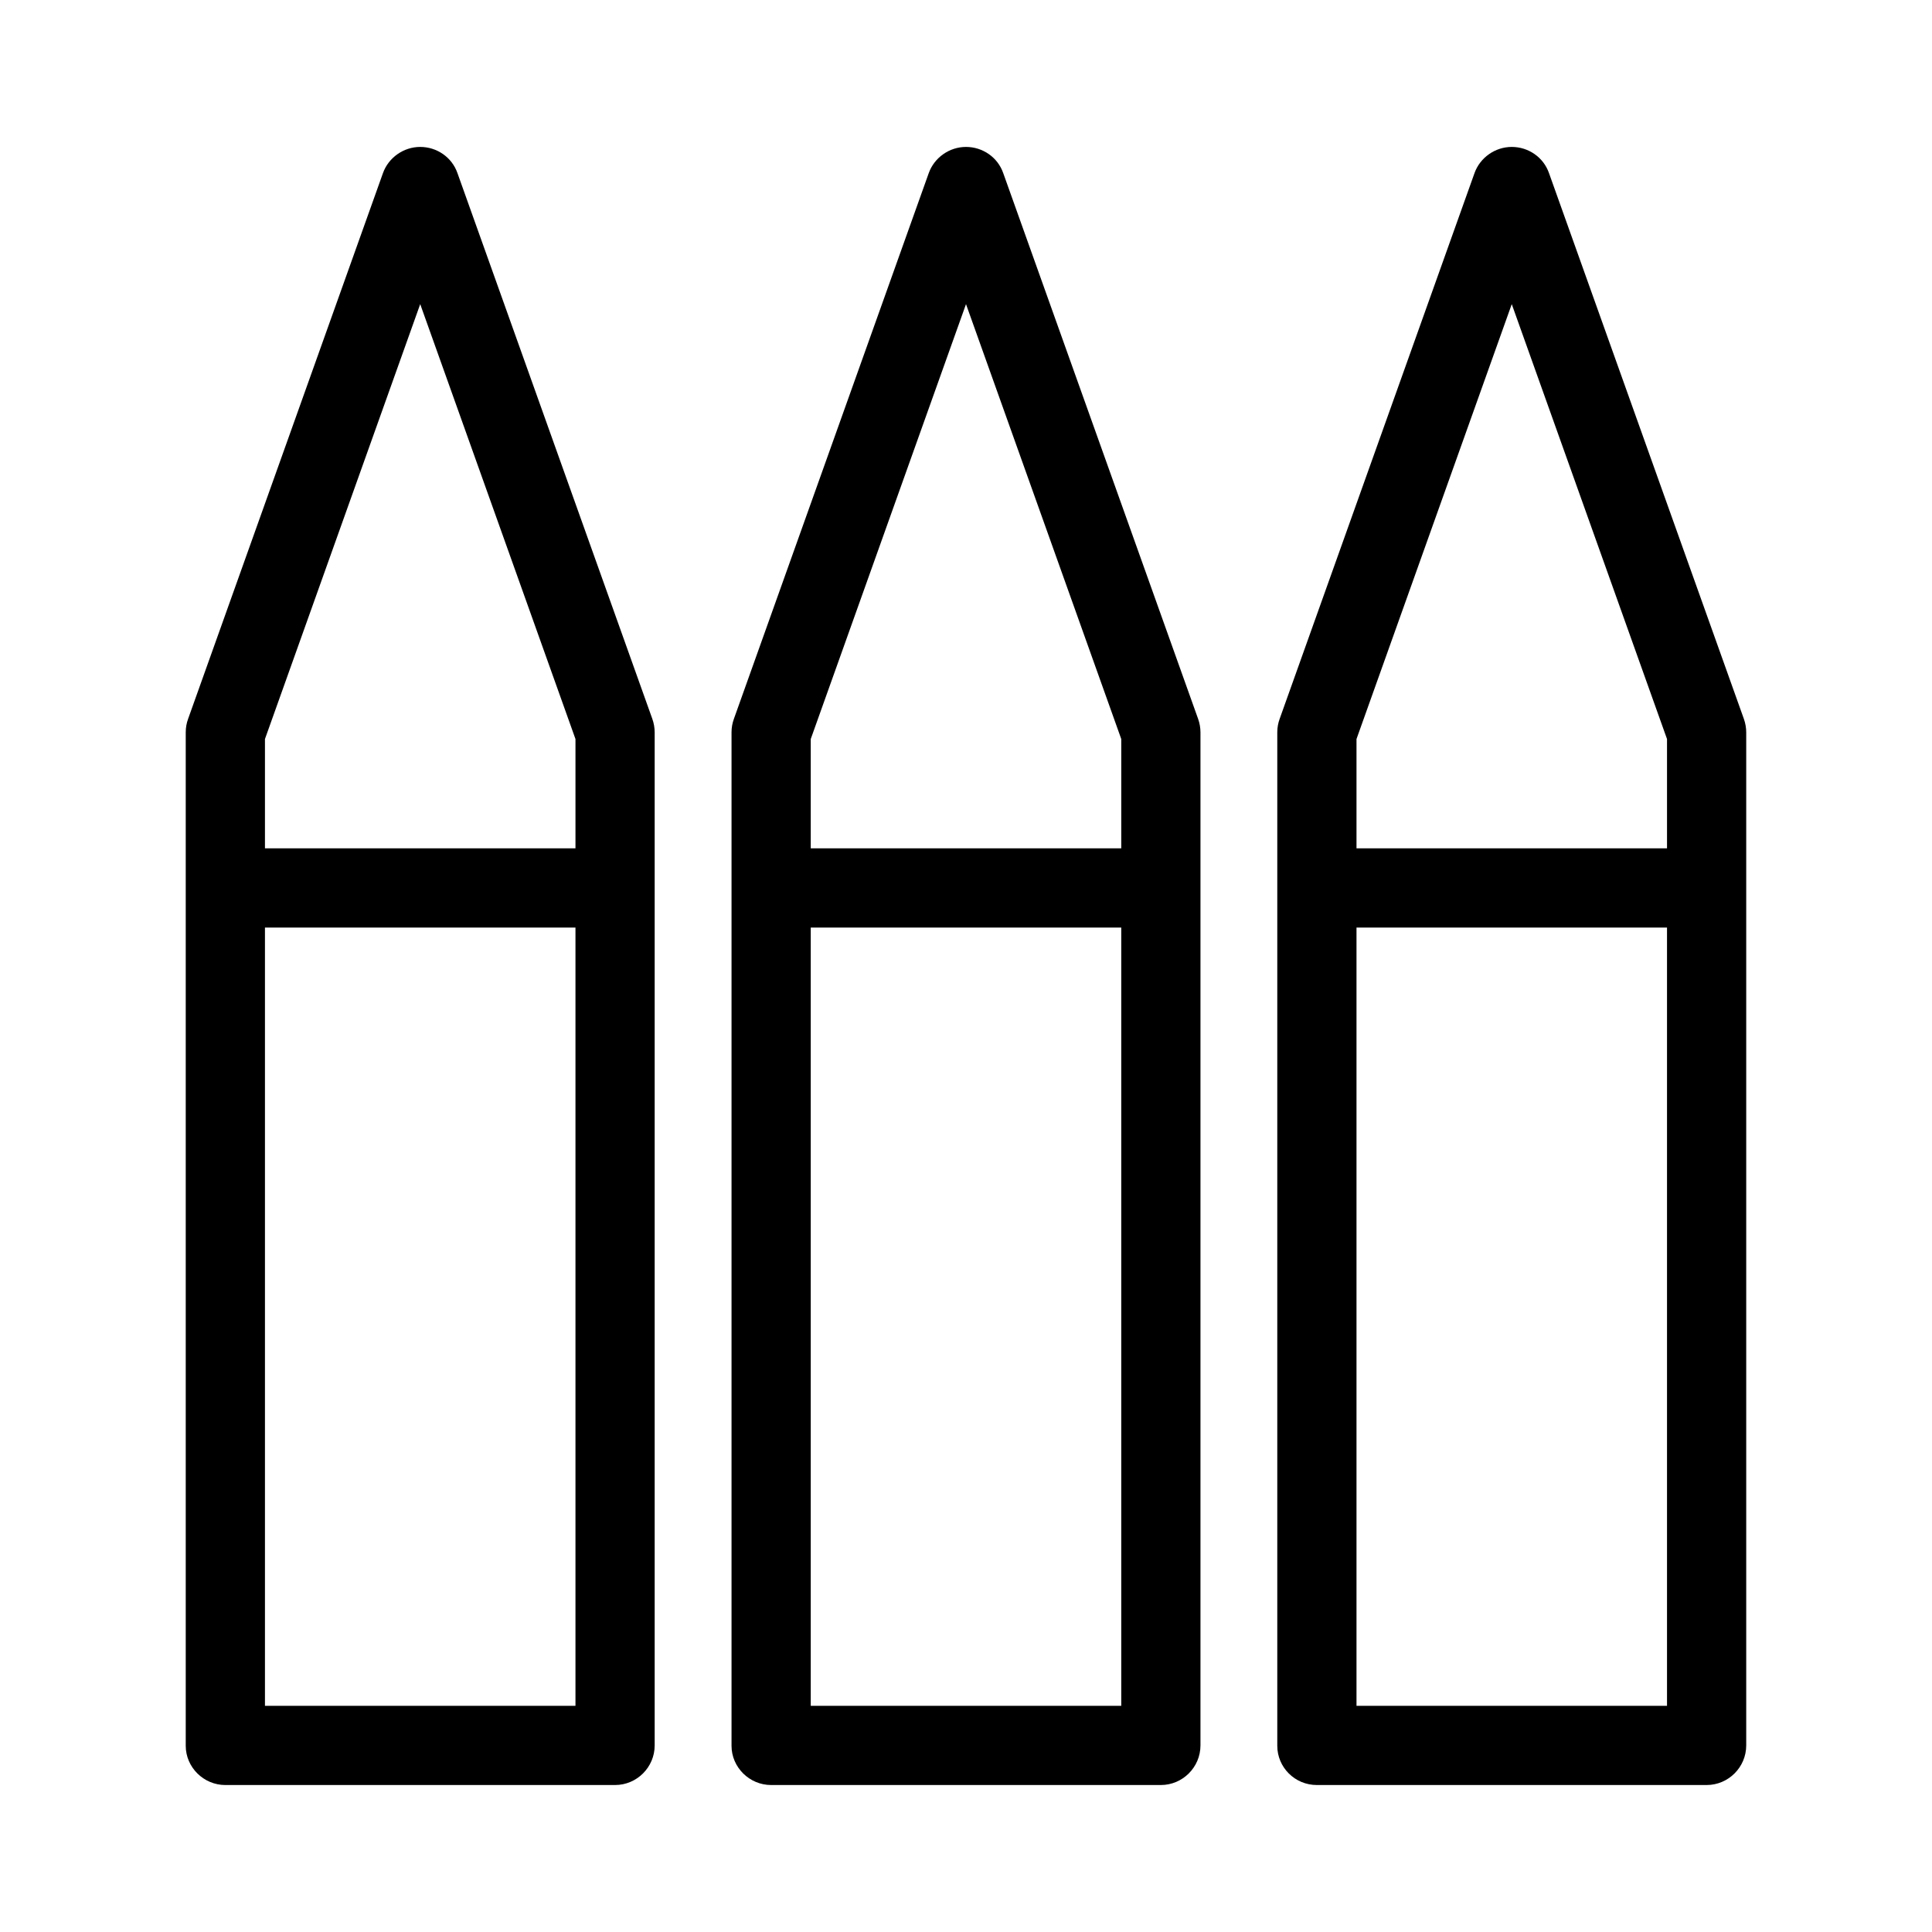
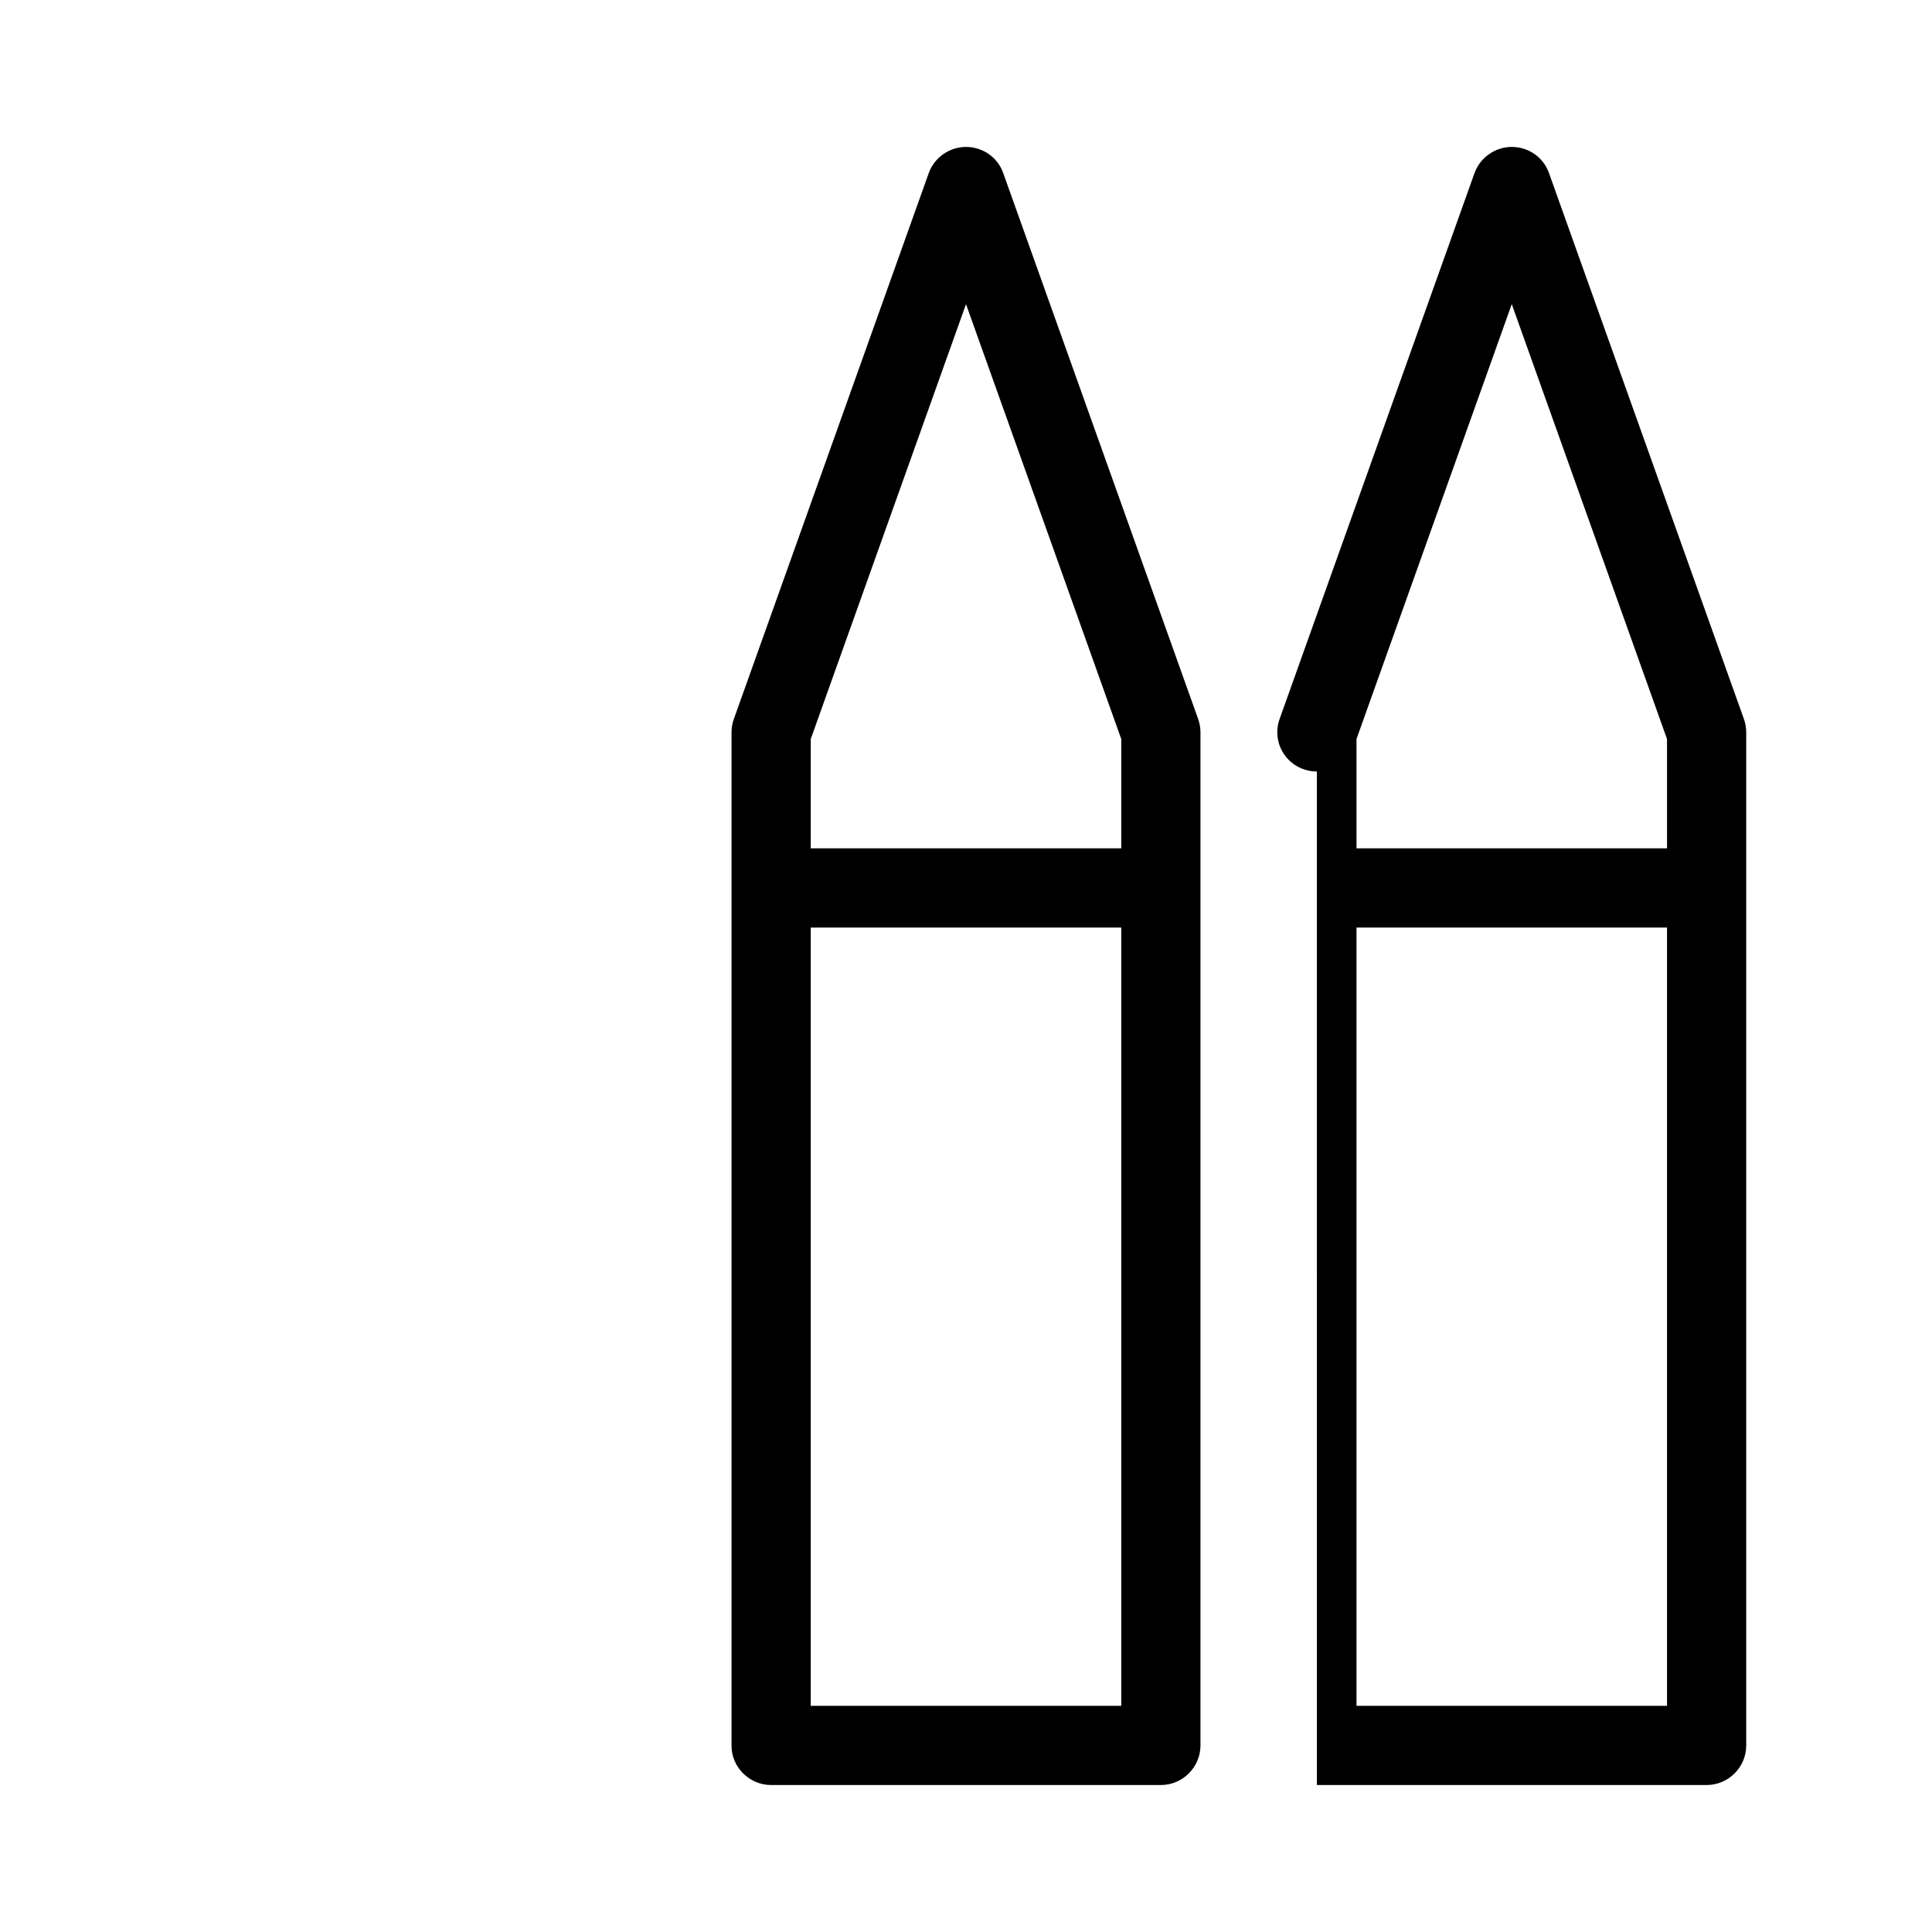
<svg xmlns="http://www.w3.org/2000/svg" fill="#000000" width="800px" height="800px" version="1.1" viewBox="144 144 512 512">
  <g>
-     <path d="m203.72 617.05h103.28c5.773 0 10.496-4.723 10.496-10.496v-268.49c0-1.156-0.211-2.414-0.629-3.57l-51.641-144.63c-1.469-4.199-5.457-6.926-9.867-6.926-4.41 0-8.398 2.832-9.867 6.926l-51.641 144.64c-0.418 1.152-0.629 2.309-0.629 3.566v268.59c0 5.668 4.723 10.391 10.496 10.391zm10.496-277.2 41.145-115.25 41.145 115.25v28.969h-82.289zm0 49.961h82.289v206.25h-82.289z" />
    <path d="m348.36 617.05h103.28c5.773 0 10.496-4.723 10.496-10.496v-268.49c0-1.156-0.211-2.414-0.629-3.57l-51.645-144.63c-1.469-4.199-5.457-6.926-9.863-6.926-4.41 0-8.398 2.832-9.867 6.926l-51.641 144.64c-0.418 1.156-0.629 2.309-0.629 3.57v268.59c0 5.664 4.723 10.387 10.496 10.387zm10.496-277.2 41.145-115.25 41.145 115.25v28.969h-82.289zm0 49.961h82.289v206.25h-82.289z" />
-     <path d="m492.99 617.05h103.28c5.773 0 10.496-4.723 10.496-10.496v-268.49c0-1.156-0.211-2.414-0.629-3.57l-51.641-144.63c-1.469-4.199-5.457-6.926-9.867-6.926-4.41 0-8.398 2.832-9.867 6.926l-51.641 144.64c-0.418 1.156-0.629 2.309-0.629 3.57v268.59c0 5.664 4.621 10.387 10.496 10.387zm10.496-277.2 41.145-115.25 41.145 115.25v28.969h-82.289zm0 49.961h82.289v206.25h-82.289z" />
+     <path d="m492.99 617.05h103.28c5.773 0 10.496-4.723 10.496-10.496v-268.49c0-1.156-0.211-2.414-0.629-3.57l-51.641-144.63c-1.469-4.199-5.457-6.926-9.867-6.926-4.41 0-8.398 2.832-9.867 6.926l-51.641 144.64c-0.418 1.156-0.629 2.309-0.629 3.57c0 5.664 4.621 10.387 10.496 10.387zm10.496-277.2 41.145-115.25 41.145 115.25v28.969h-82.289zm0 49.961h82.289v206.25h-82.289z" />
  </g>
</svg>